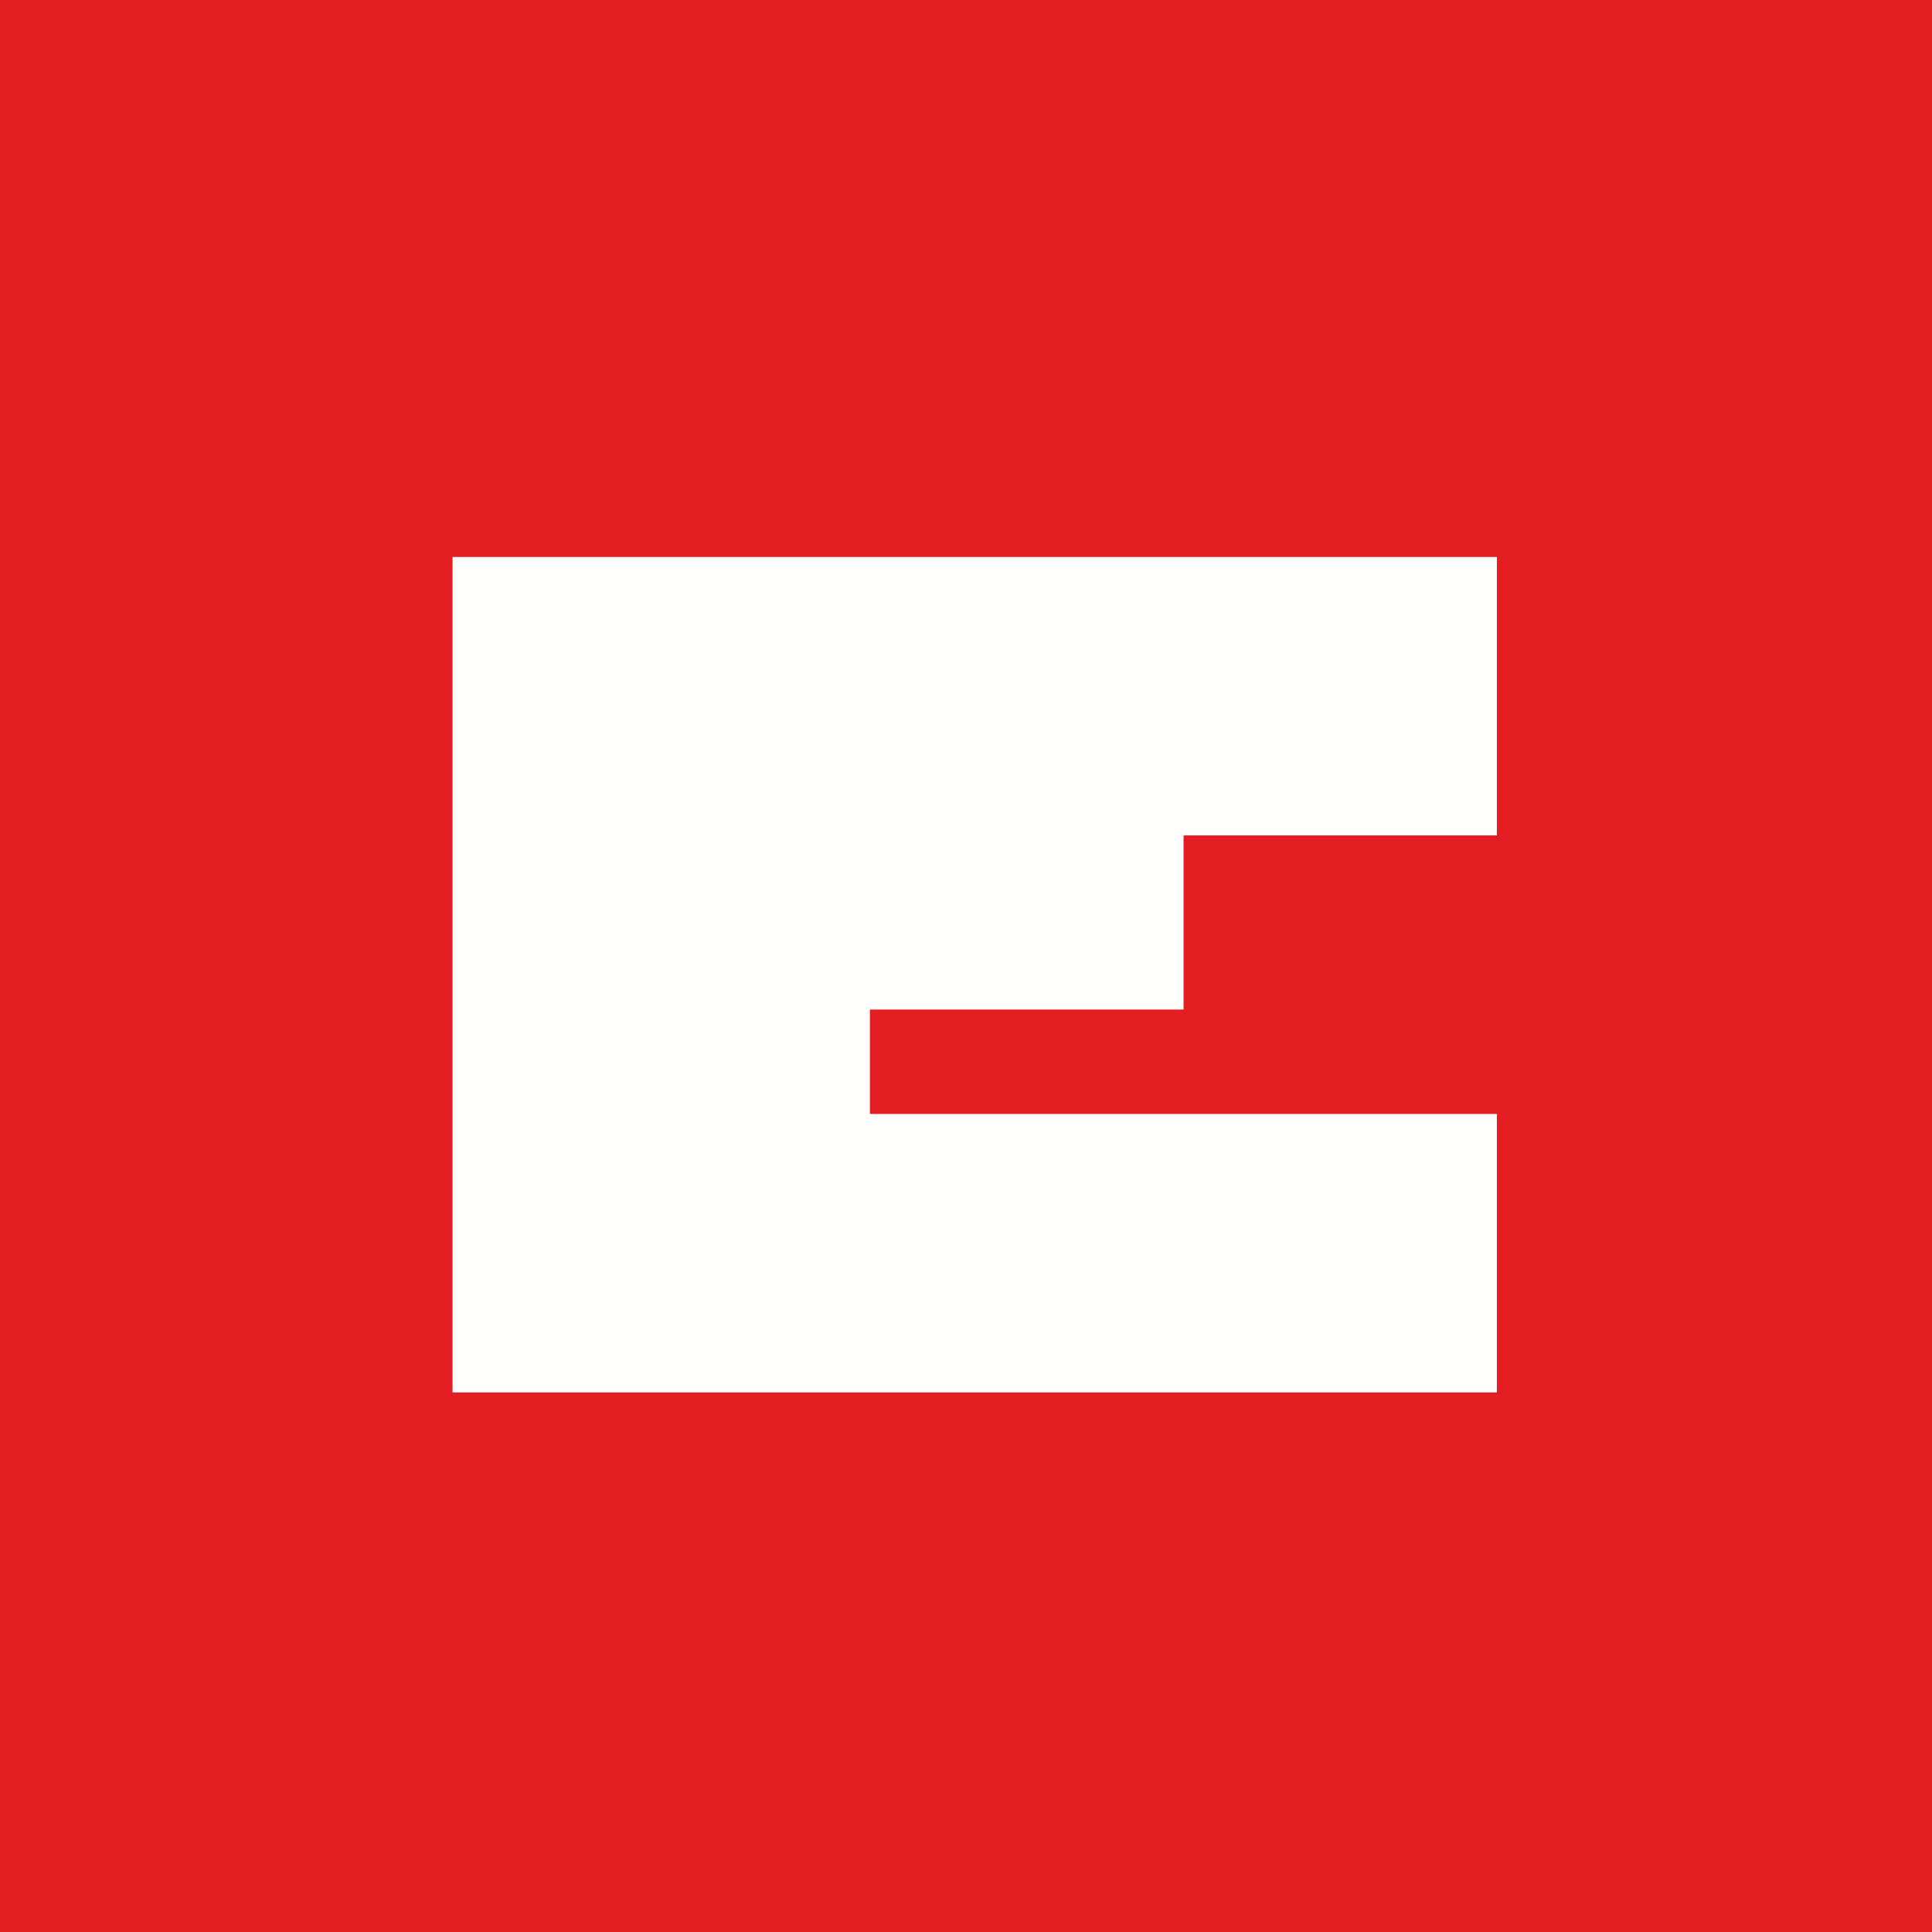
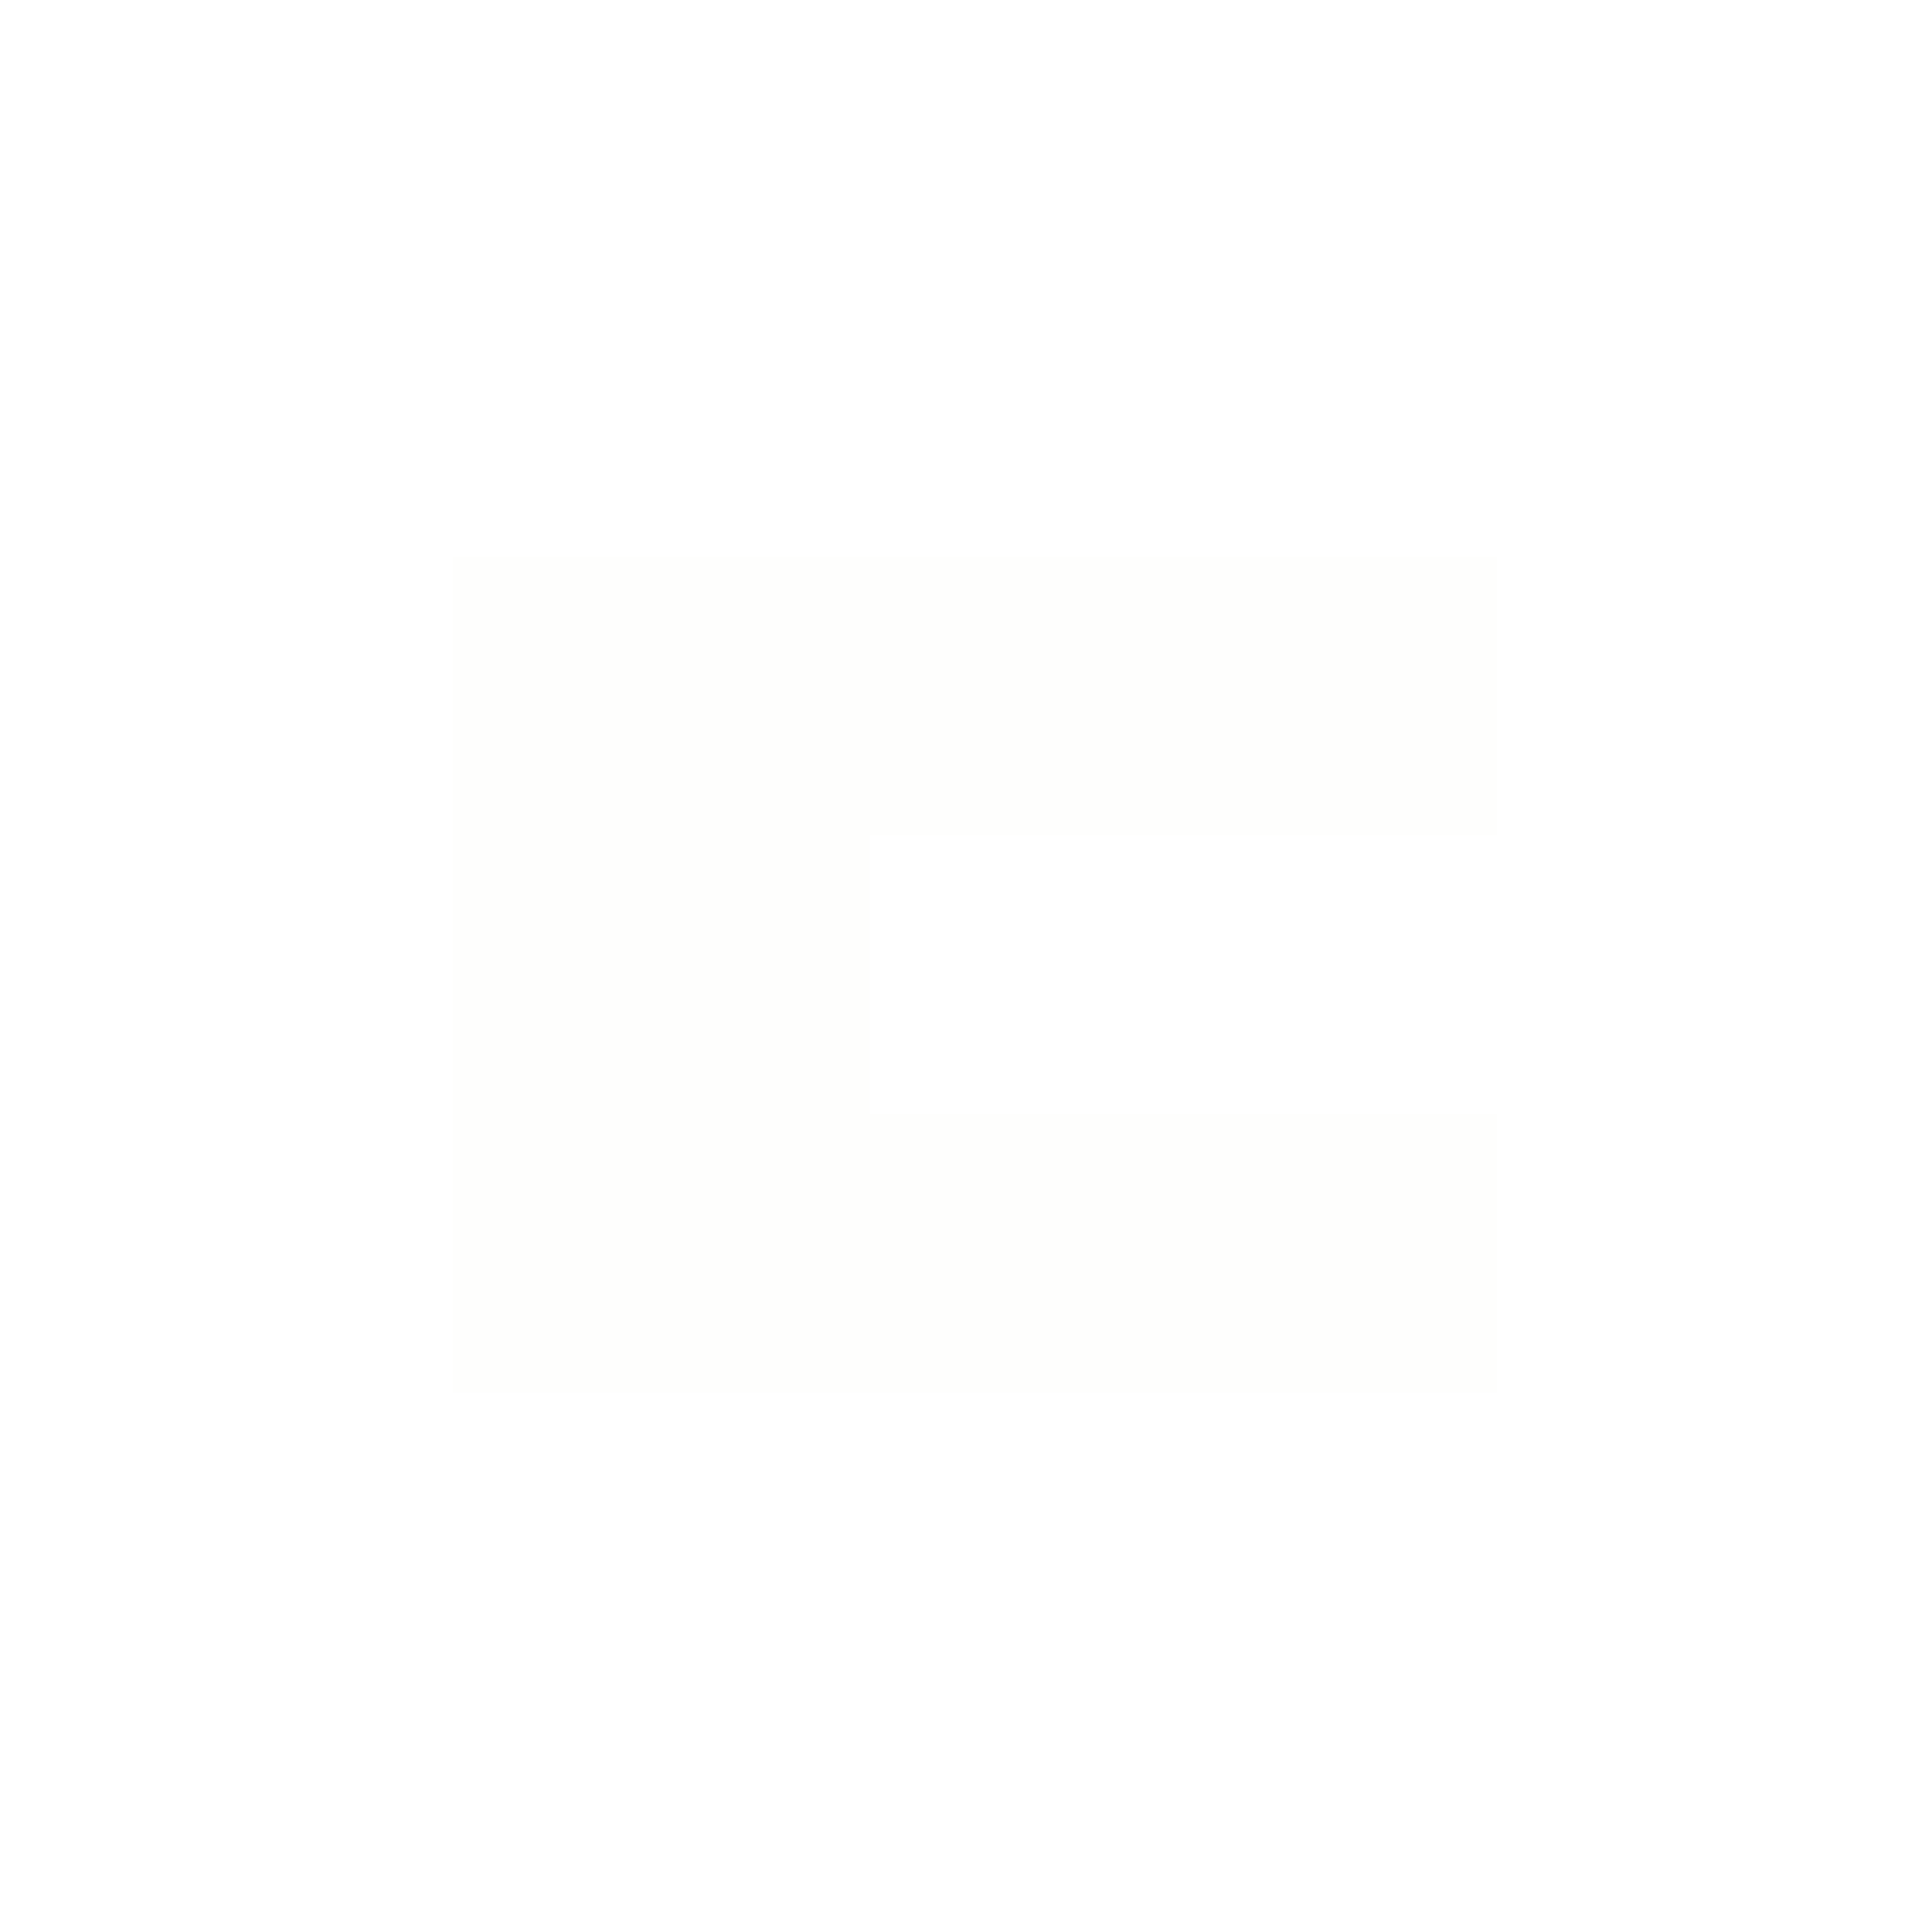
<svg xmlns="http://www.w3.org/2000/svg" viewBox="0 0 55.5 55.5">
-   <path d="M 0,0 H 55.5 V 55.5 H 0 Z" fill="rgb(226, 30, 35)" />
-   <path d="M 24.99,31.985 V 29 H 34 V 24 H 43 V 16 H 13 V 40 H 43 V 32 H 25 Z" fill="rgb(254, 254, 253)" />
+   <path d="M 24.99,31.985 V 29 V 24 H 43 V 16 H 13 V 40 H 43 V 32 H 25 Z" fill="rgb(254, 254, 253)" />
</svg>